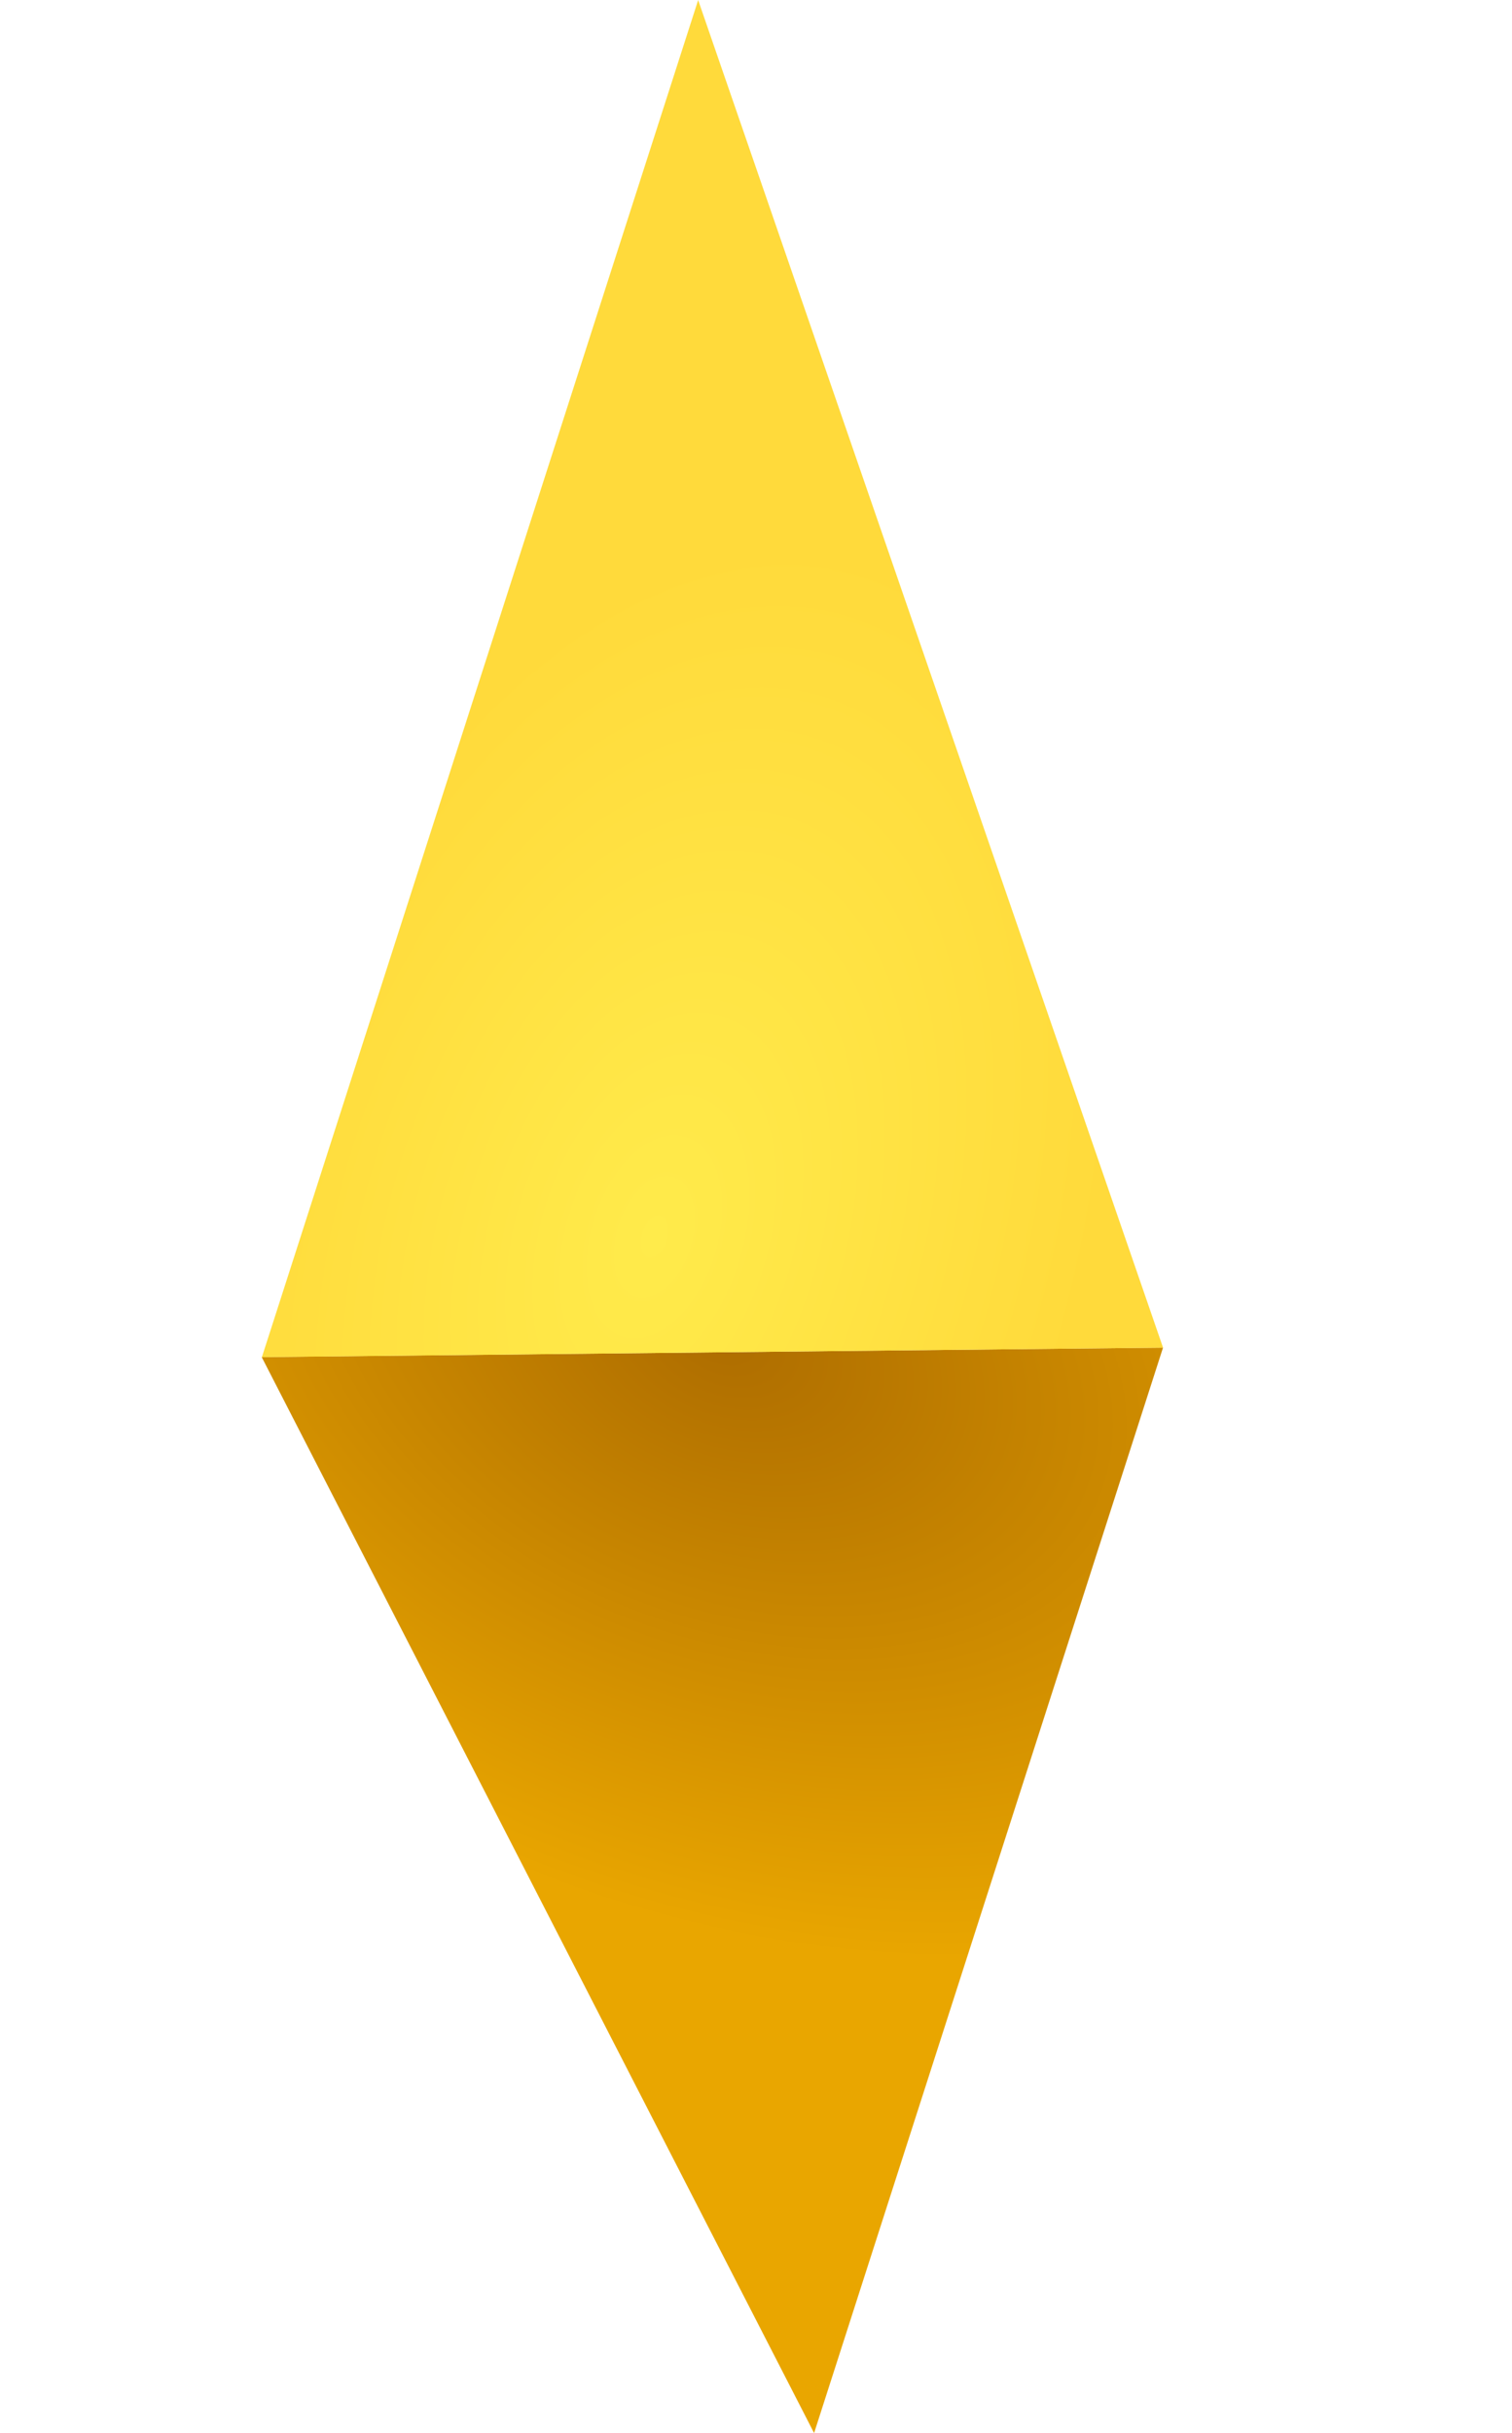
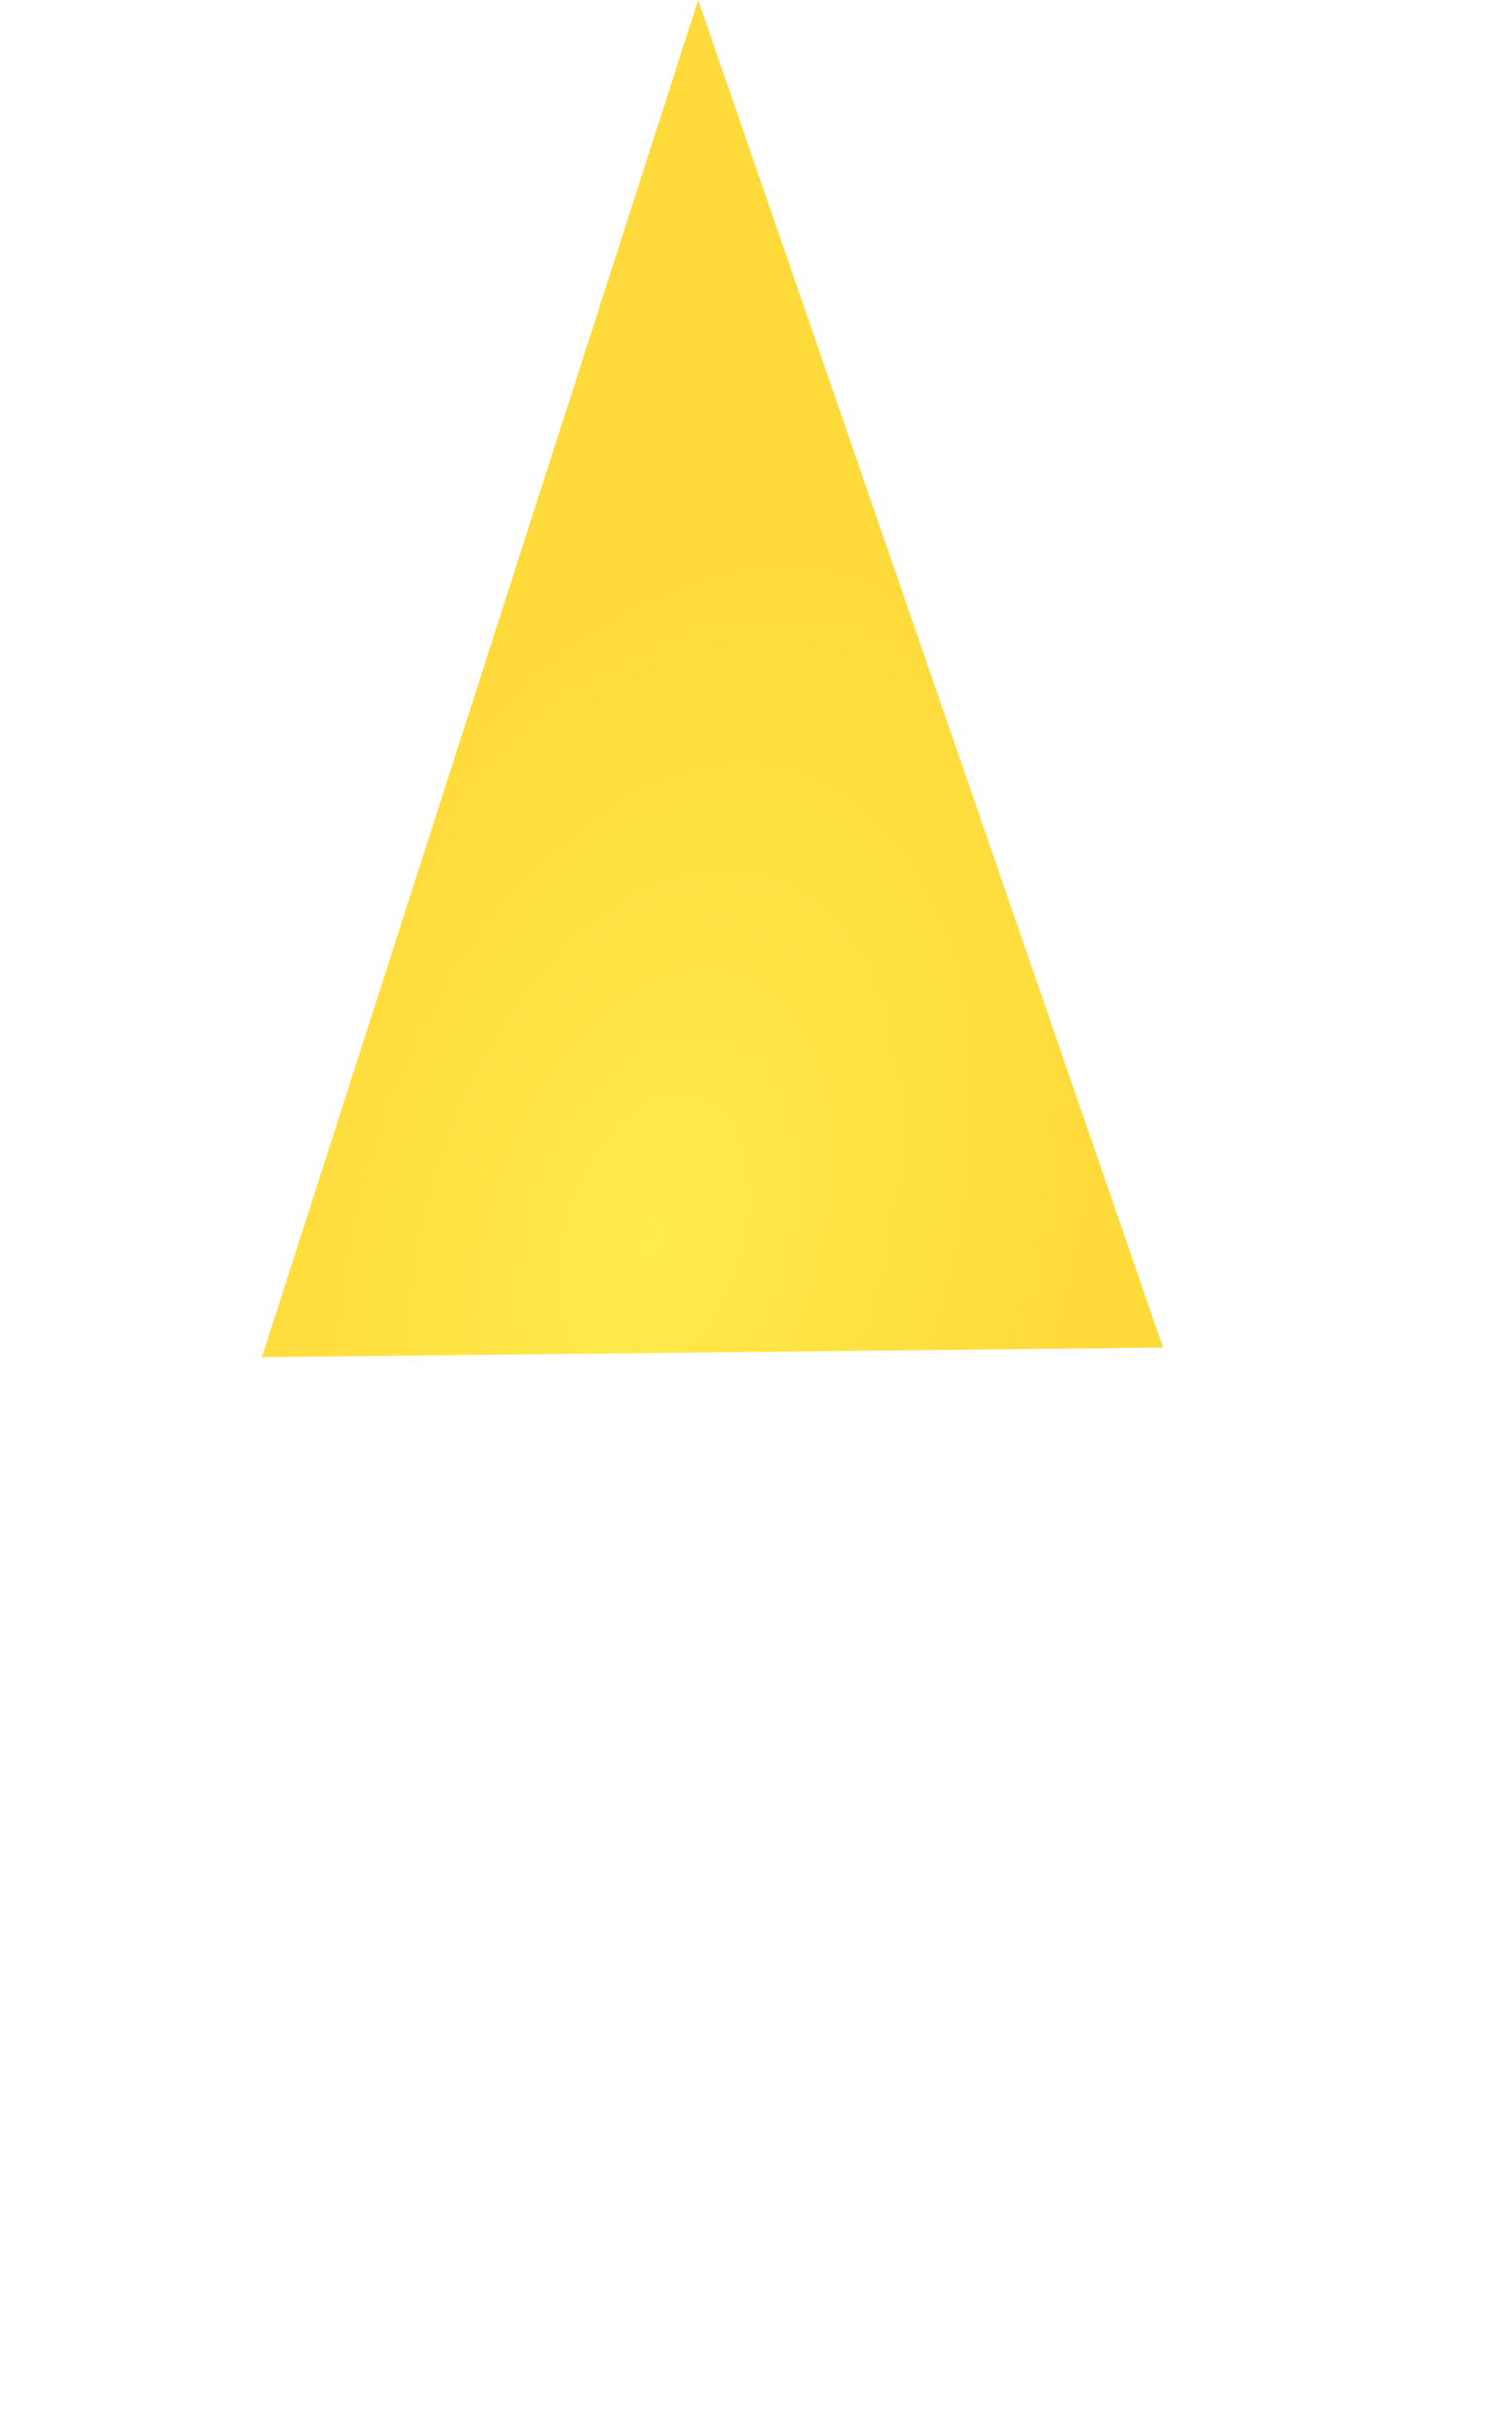
<svg xmlns="http://www.w3.org/2000/svg" xmlns:xlink="http://www.w3.org/1999/xlink" fill="none" viewBox="-9.218 -2.138 42.435 68.253">
  <defs>
    <radialGradient xlink:href="#a" id="b" cx="84.443" cy="44.584" r="1.984" fx="84.443" fy="44.584" gradientTransform="matrix(10.954 4.775 -3.221 7.389 -770.312 -697.263)" gradientUnits="userSpaceOnUse" />
    <linearGradient id="a">
      <stop offset="0" stop-color="#ae6d00" />
      <stop offset="1" stop-color="#e9a600" />
    </linearGradient>
  </defs>
-   <path fill="url(#b)" d="m23.423 35.666-25.296.266L13.63 66.116Z" class="fills" />
  <defs>
    <radialGradient xlink:href="#c" id="d" cx="83.986" cy="42.808" r="1.984" fx="83.986" fy="42.808" gradientTransform="rotate(17.828 1529.706 -1357.43) scale(6.045 10.076)" gradientUnits="userSpaceOnUse" />
    <linearGradient id="c">
      <stop offset="0" stop-color="#ffeb4b" />
      <stop offset="1" stop-color="#ffda3b" />
    </linearGradient>
  </defs>
  <path fill="url(#d)" d="m10.376-2.136-12.244 38.07 25.291-.268Z" class="fills" />
</svg>